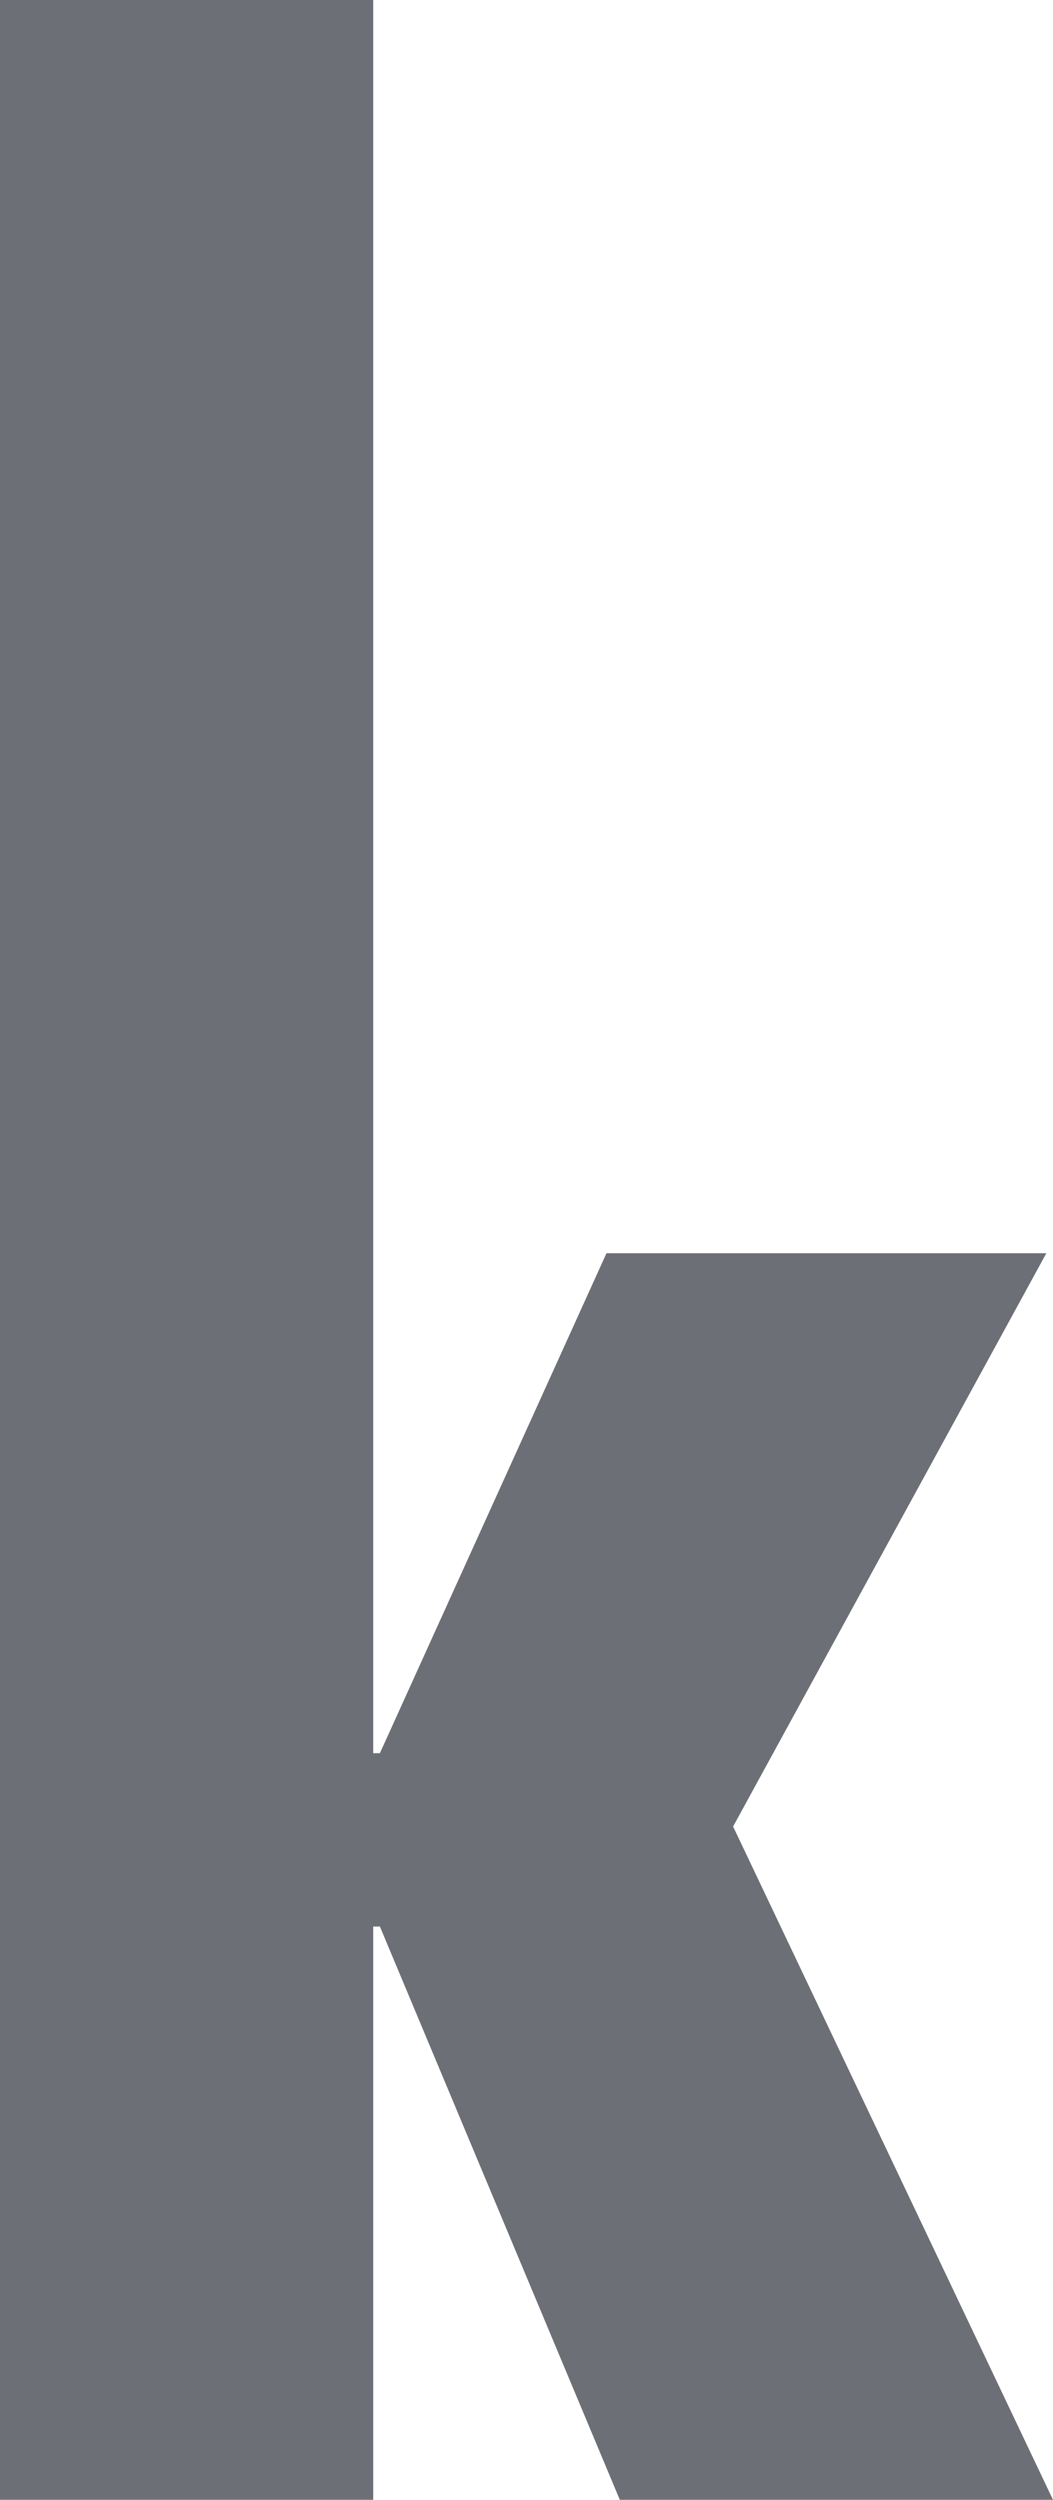
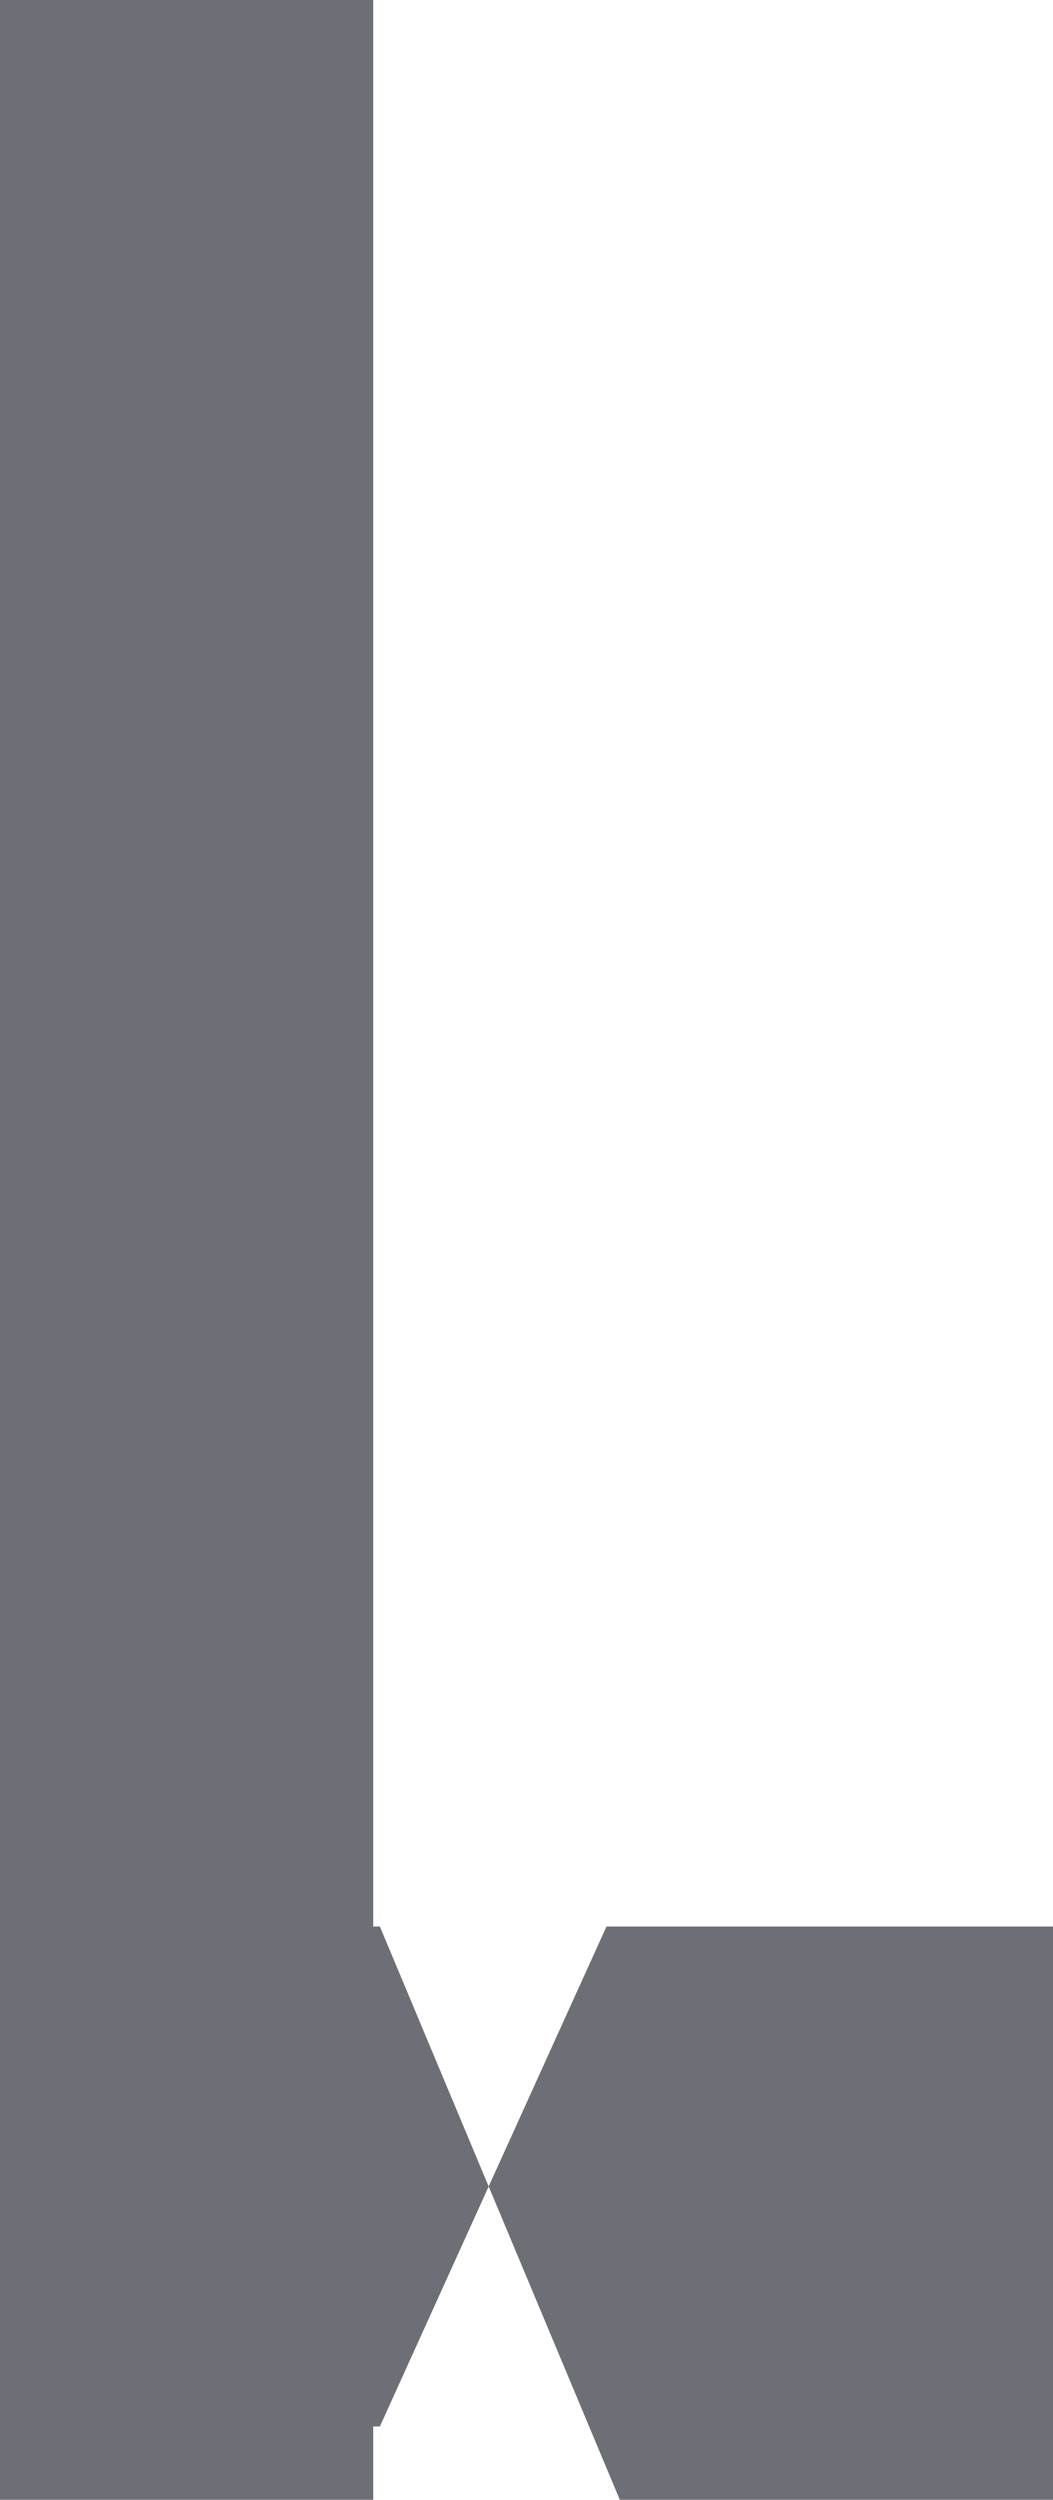
<svg xmlns="http://www.w3.org/2000/svg" version="1.1" id="Layer_1" x="0px" y="0px" viewBox="0 0 15.8 37.5" style="enable-background:new 0 0 15.8 37.5;" xml:space="preserve">
  <style type="text/css">
	.st0{fill:#6C6F75;}
</style>
-   <path id="Path_2408" class="st0" d="M0,0v37.5h5.6v-8.6h0.1l3.6,8.6h6.5l-4.8-10.1l4.7-8.6H9.1l-3.4,7.5H5.6V0H0z" />
+   <path id="Path_2408" class="st0" d="M0,0v37.5h5.6v-8.6h0.1l3.6,8.6h6.5l4.7-8.6H9.1l-3.4,7.5H5.6V0H0z" />
</svg>